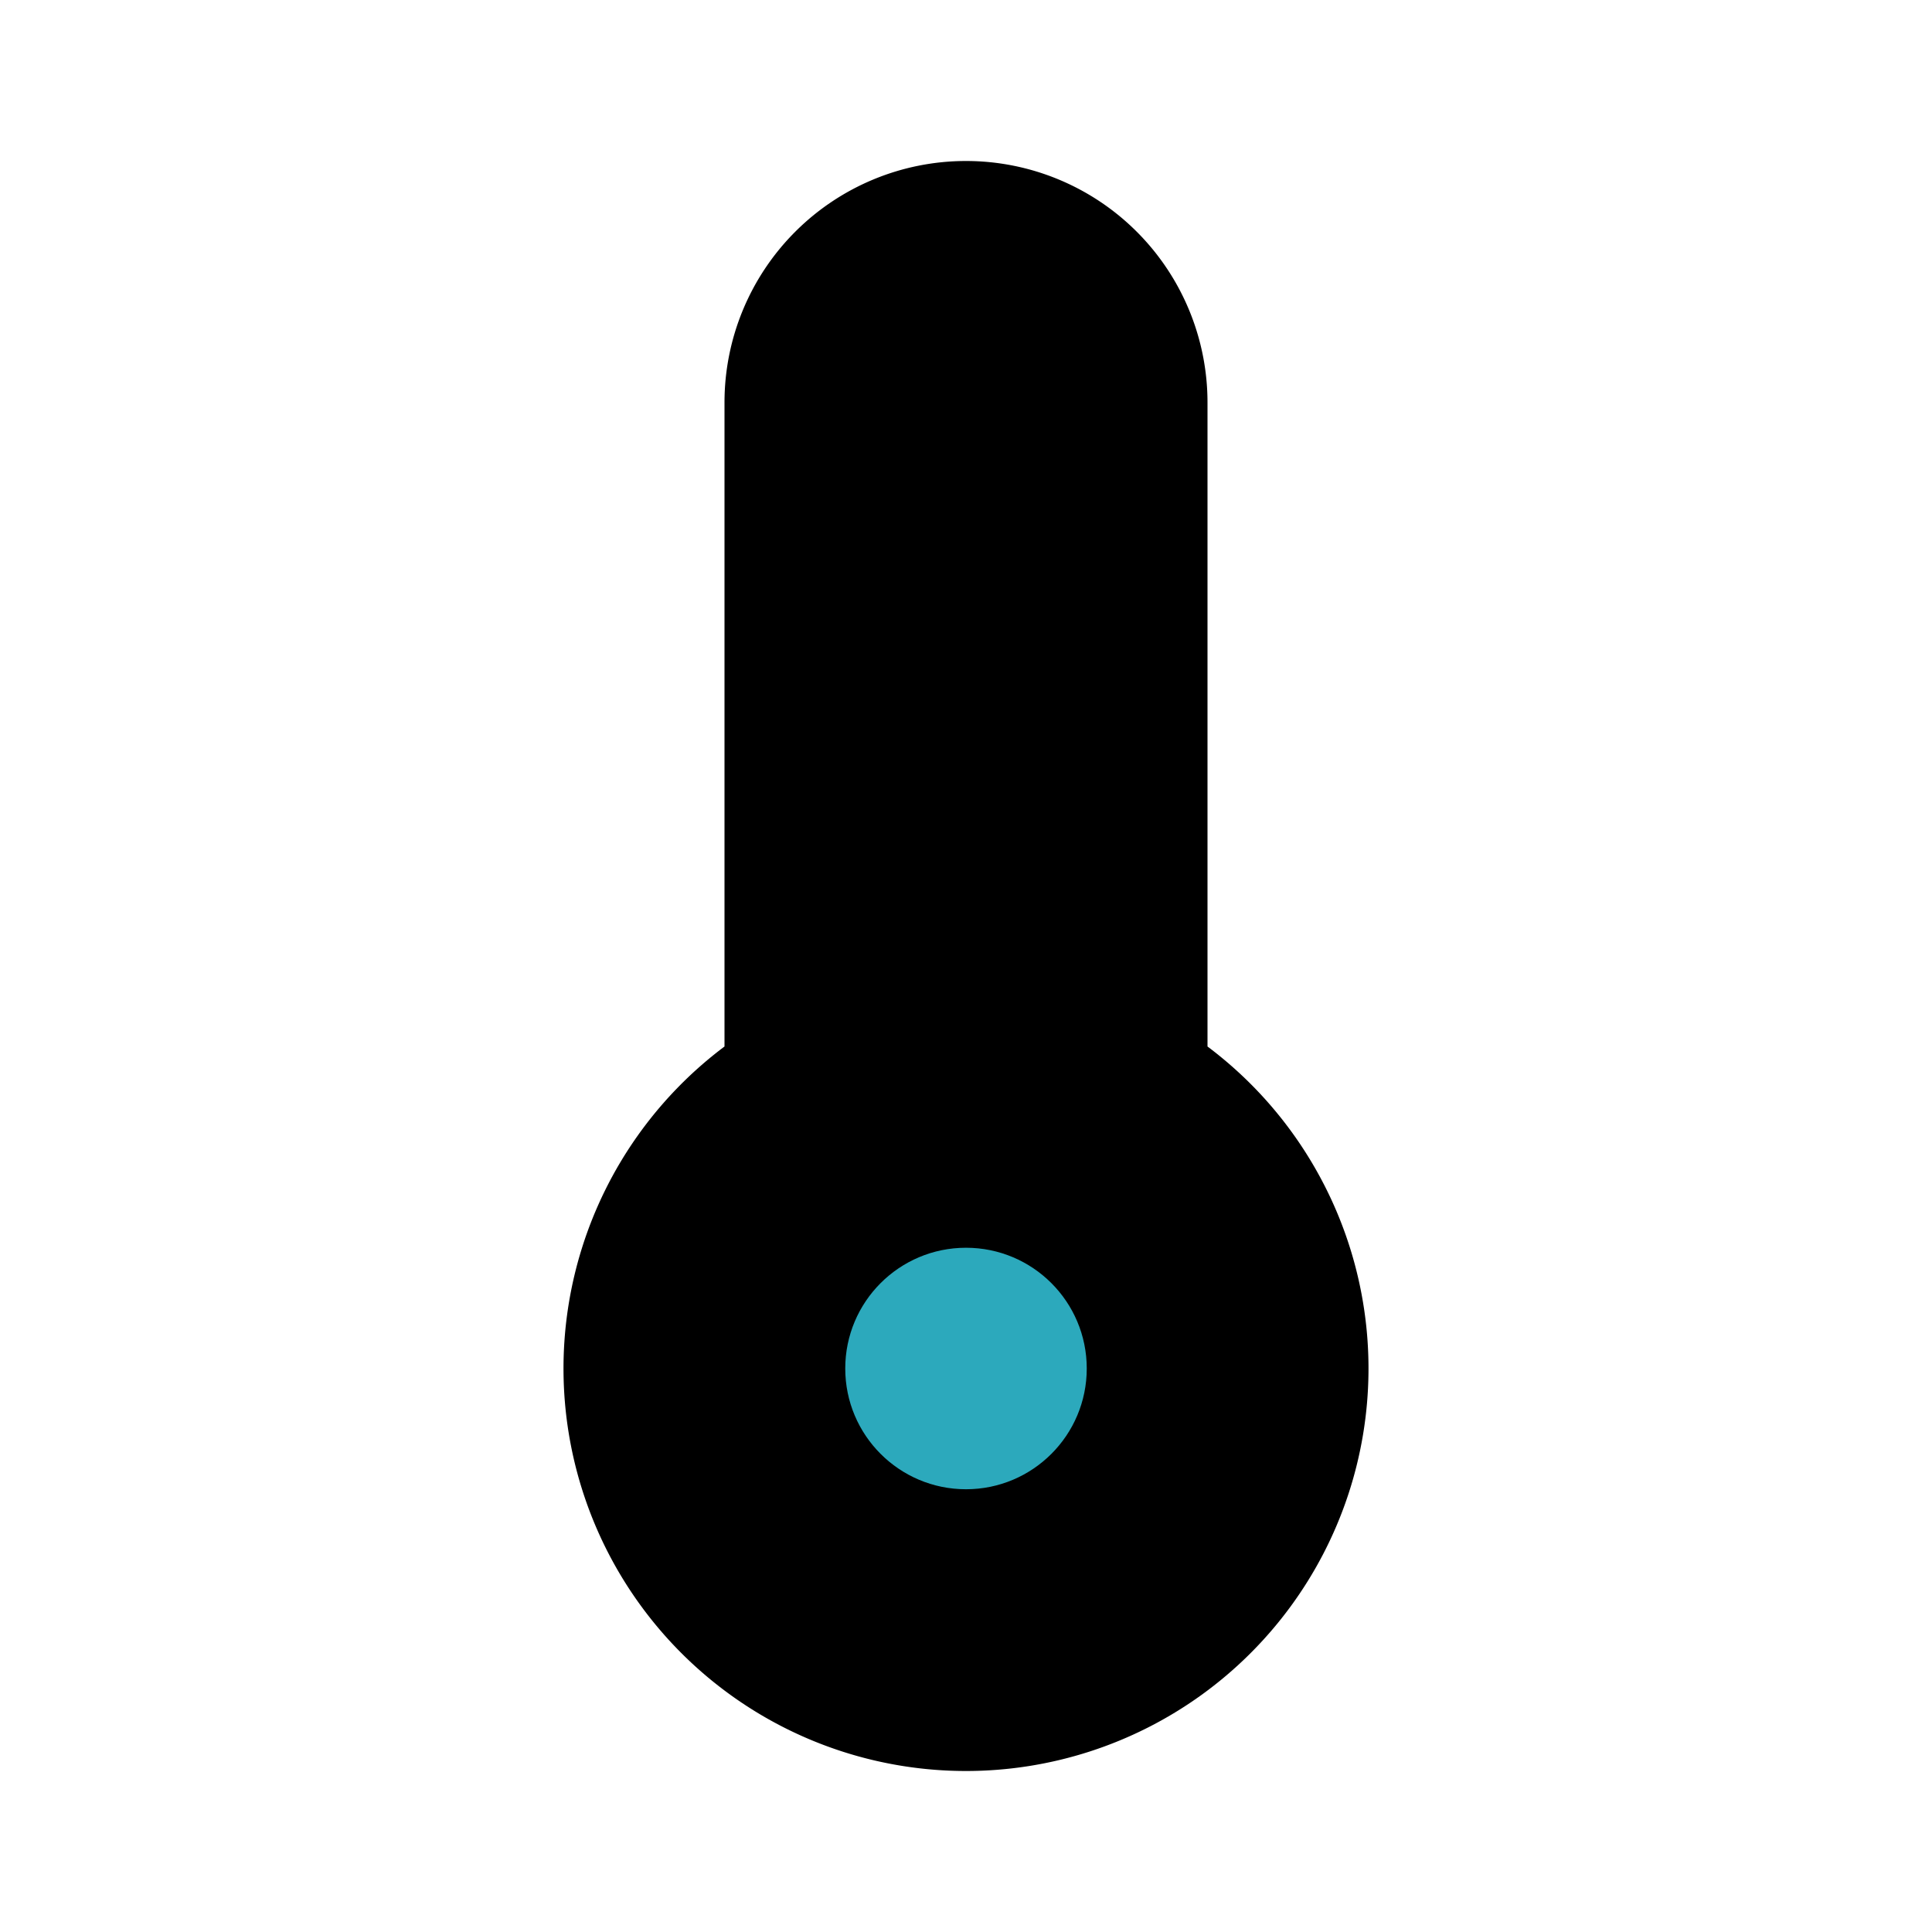
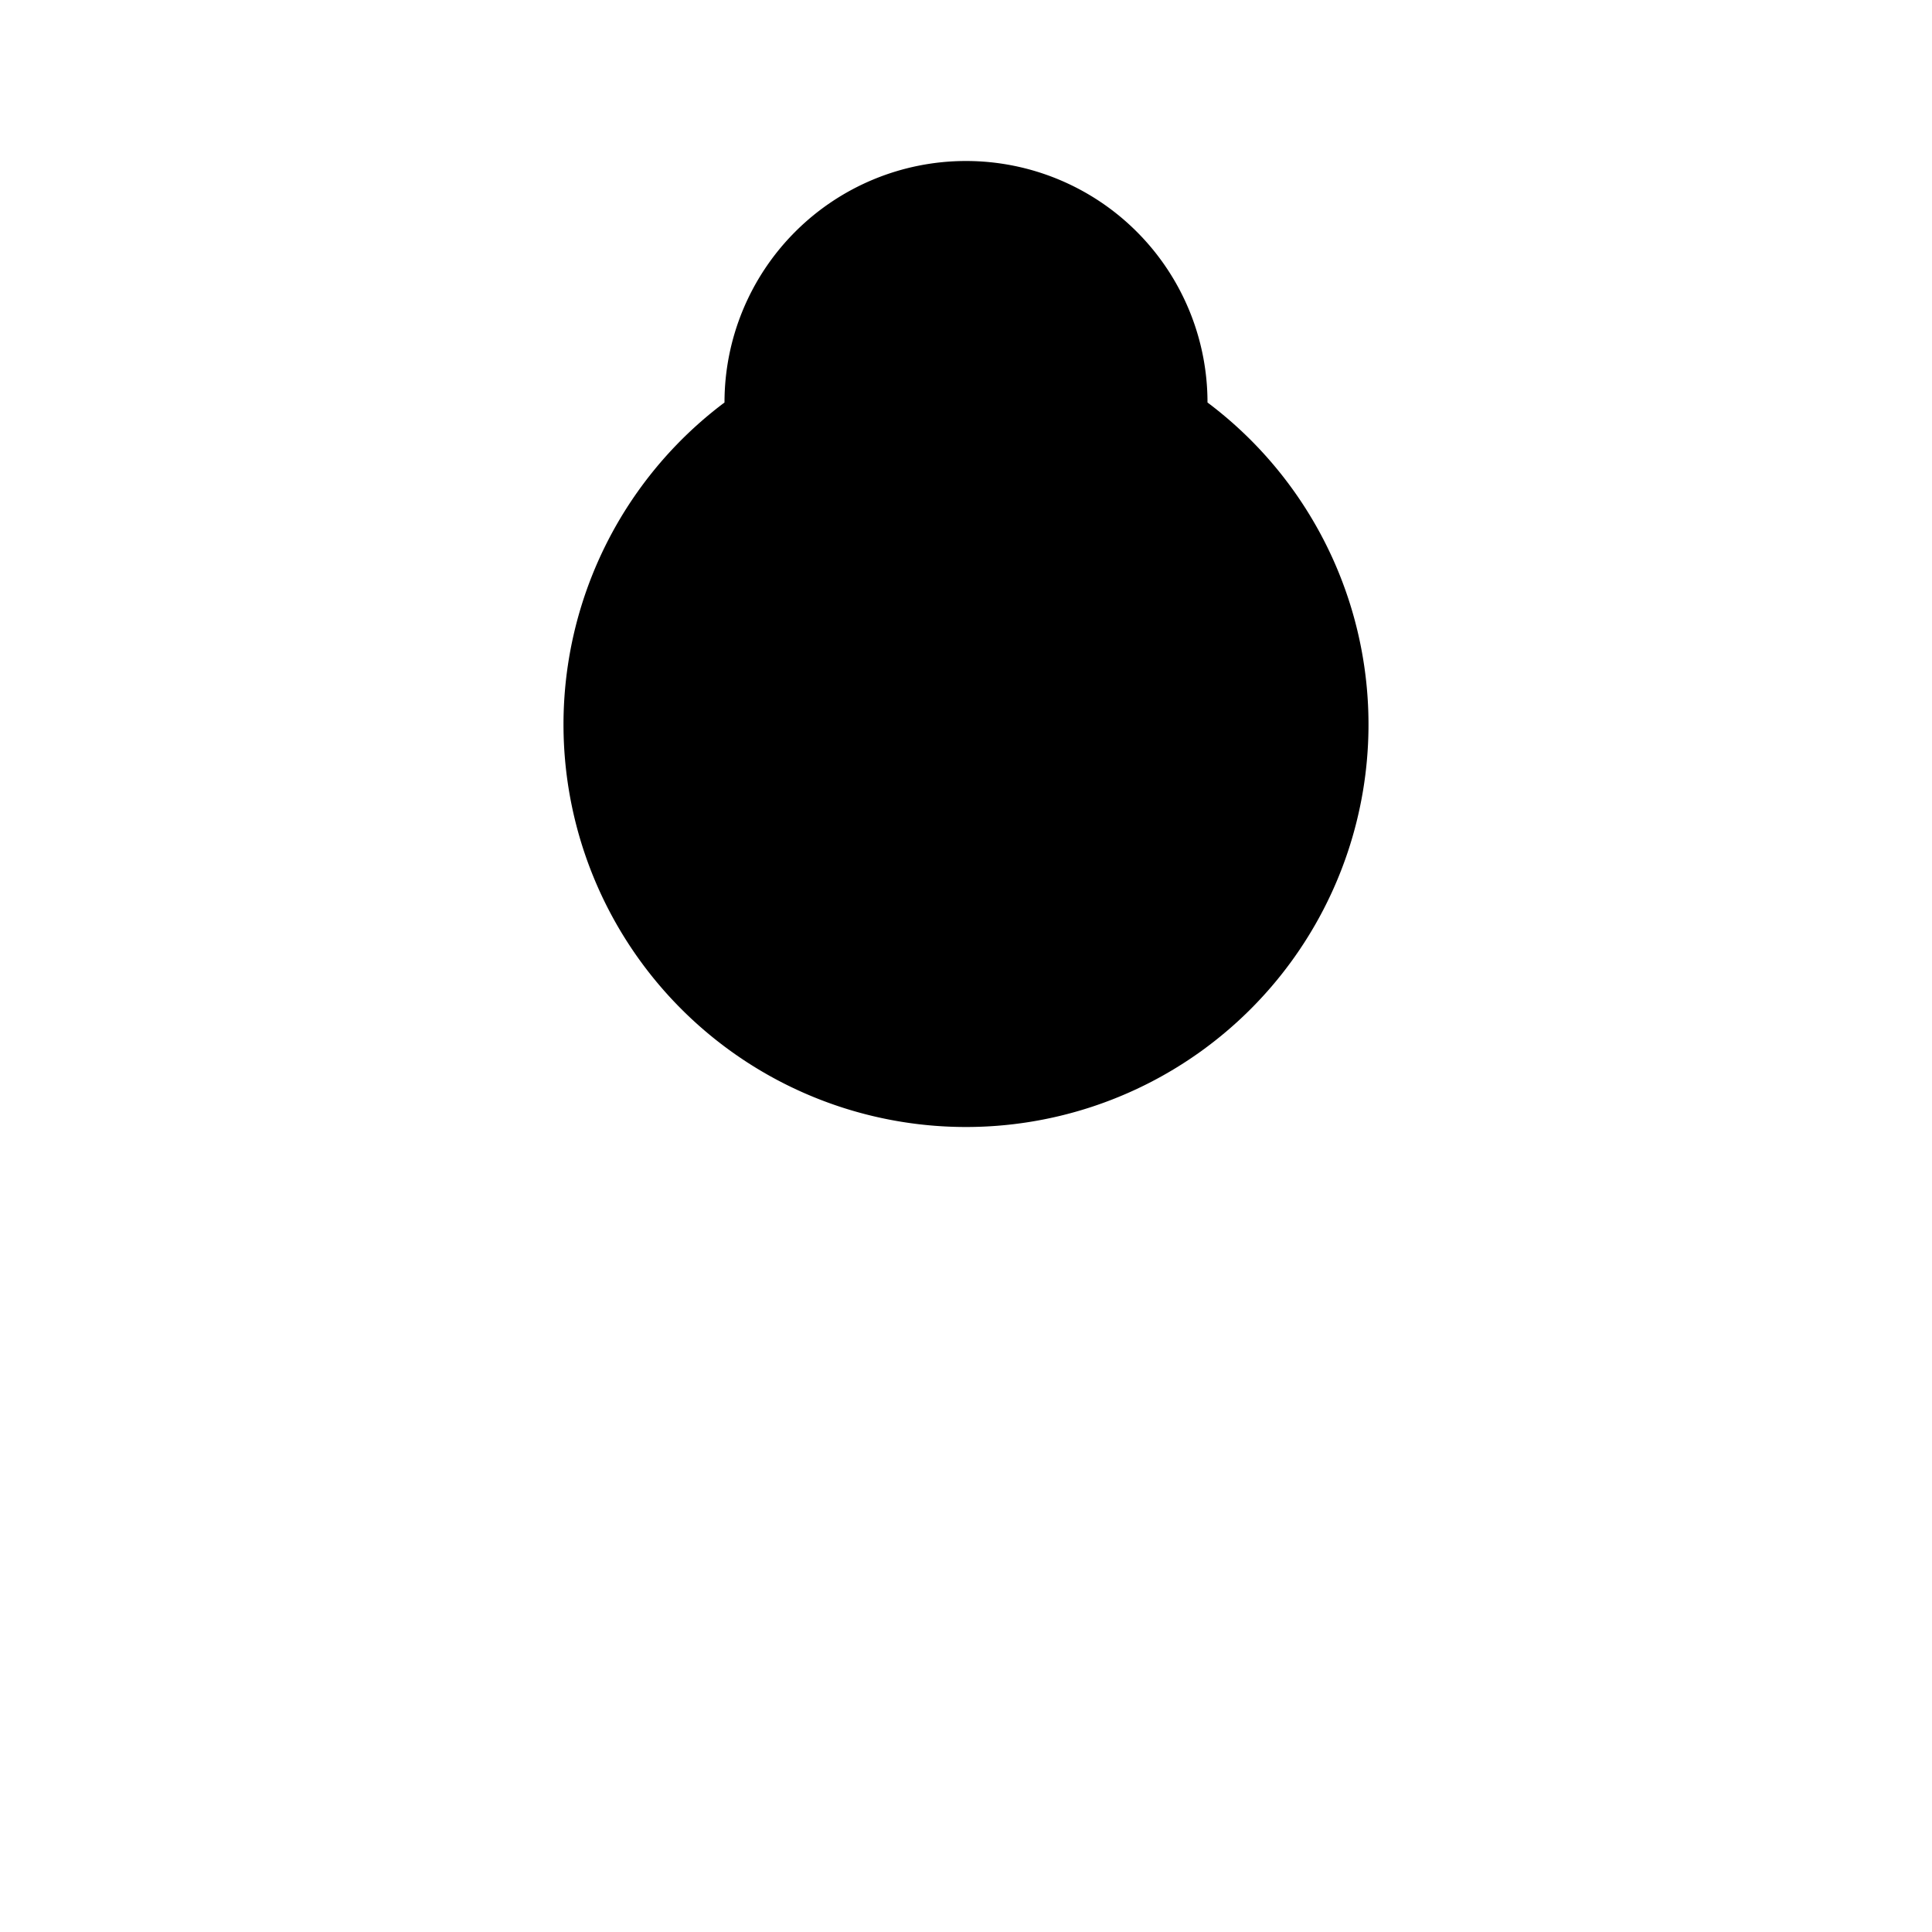
<svg xmlns="http://www.w3.org/2000/svg" fill="#000000" width="800px" height="800px" viewBox="0 0 24 24" id="thermometer-2" data-name="Flat Color" class="icon flat-color">
-   <path id="primary" d="M15,13V5A3,3,0,0,0,9,5v8a5,5,0,1,0,6,0Z" style="fill: rgb(0, 0, 0);" />
-   <circle id="secondary" cx="12" cy="17" r="1.5" style="fill: rgb(44, 169, 188);" />
+   <path id="primary" d="M15,13V5A3,3,0,0,0,9,5a5,5,0,1,0,6,0Z" style="fill: rgb(0, 0, 0);" />
</svg>